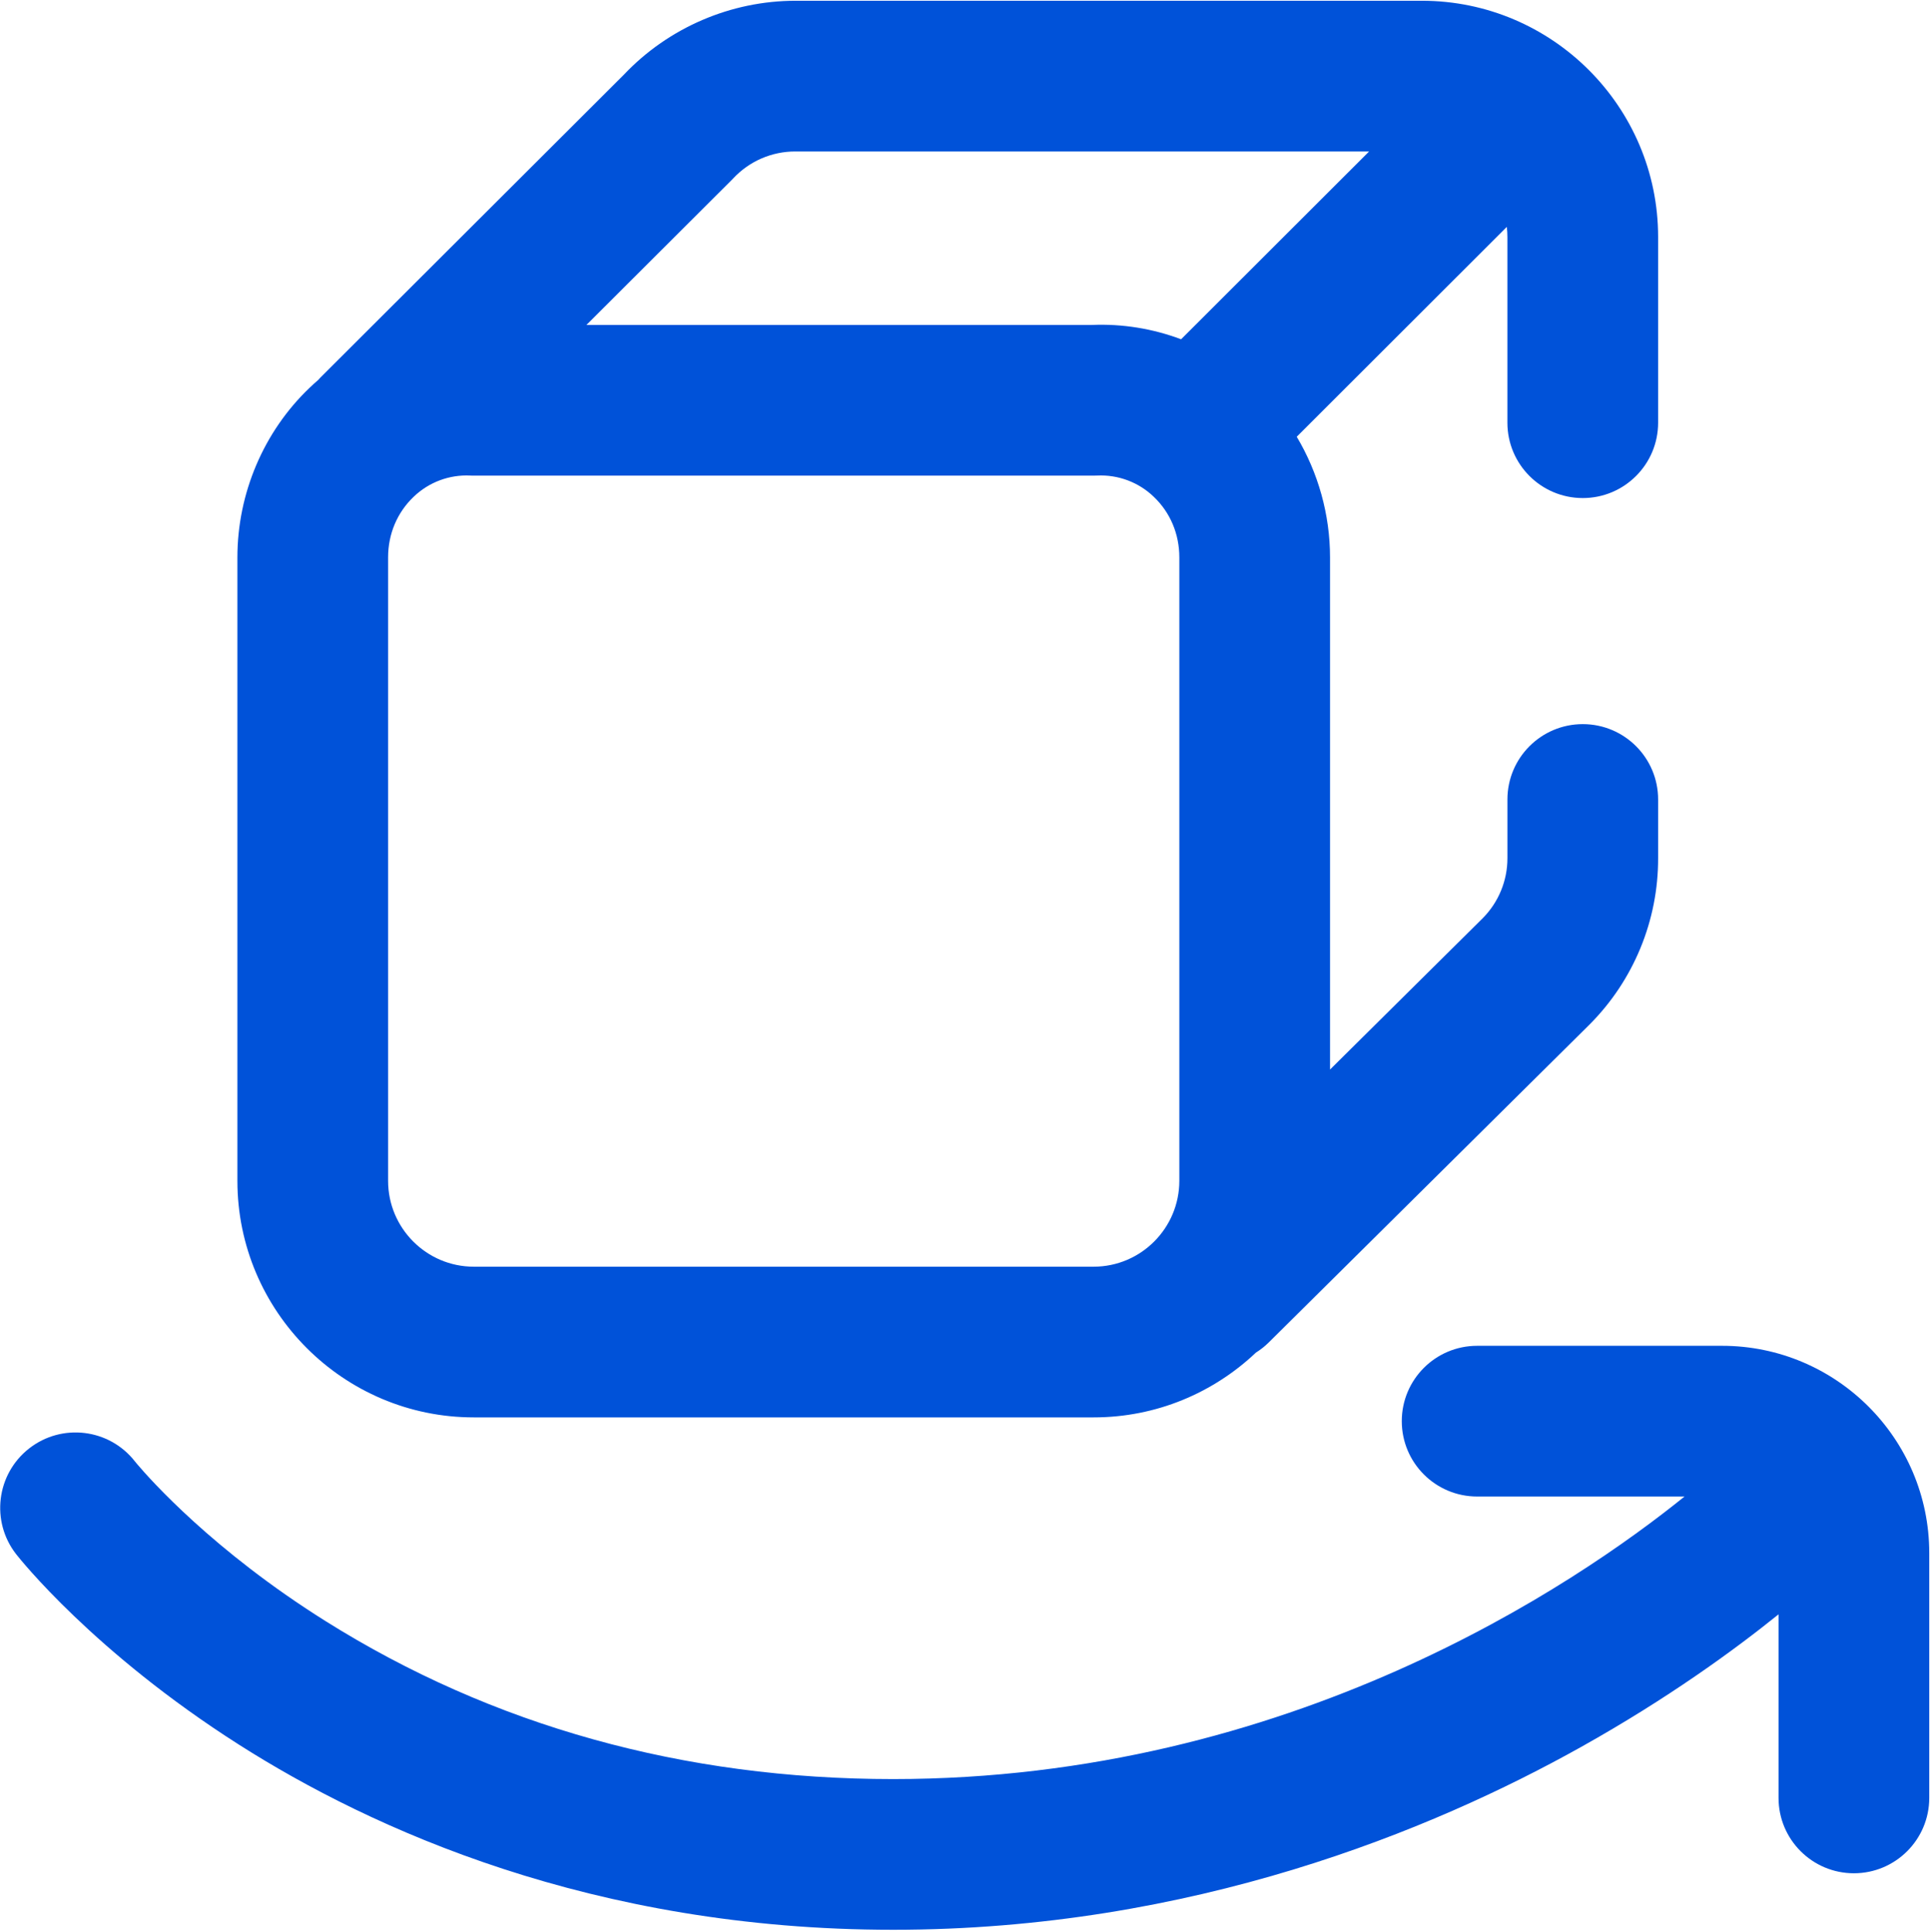
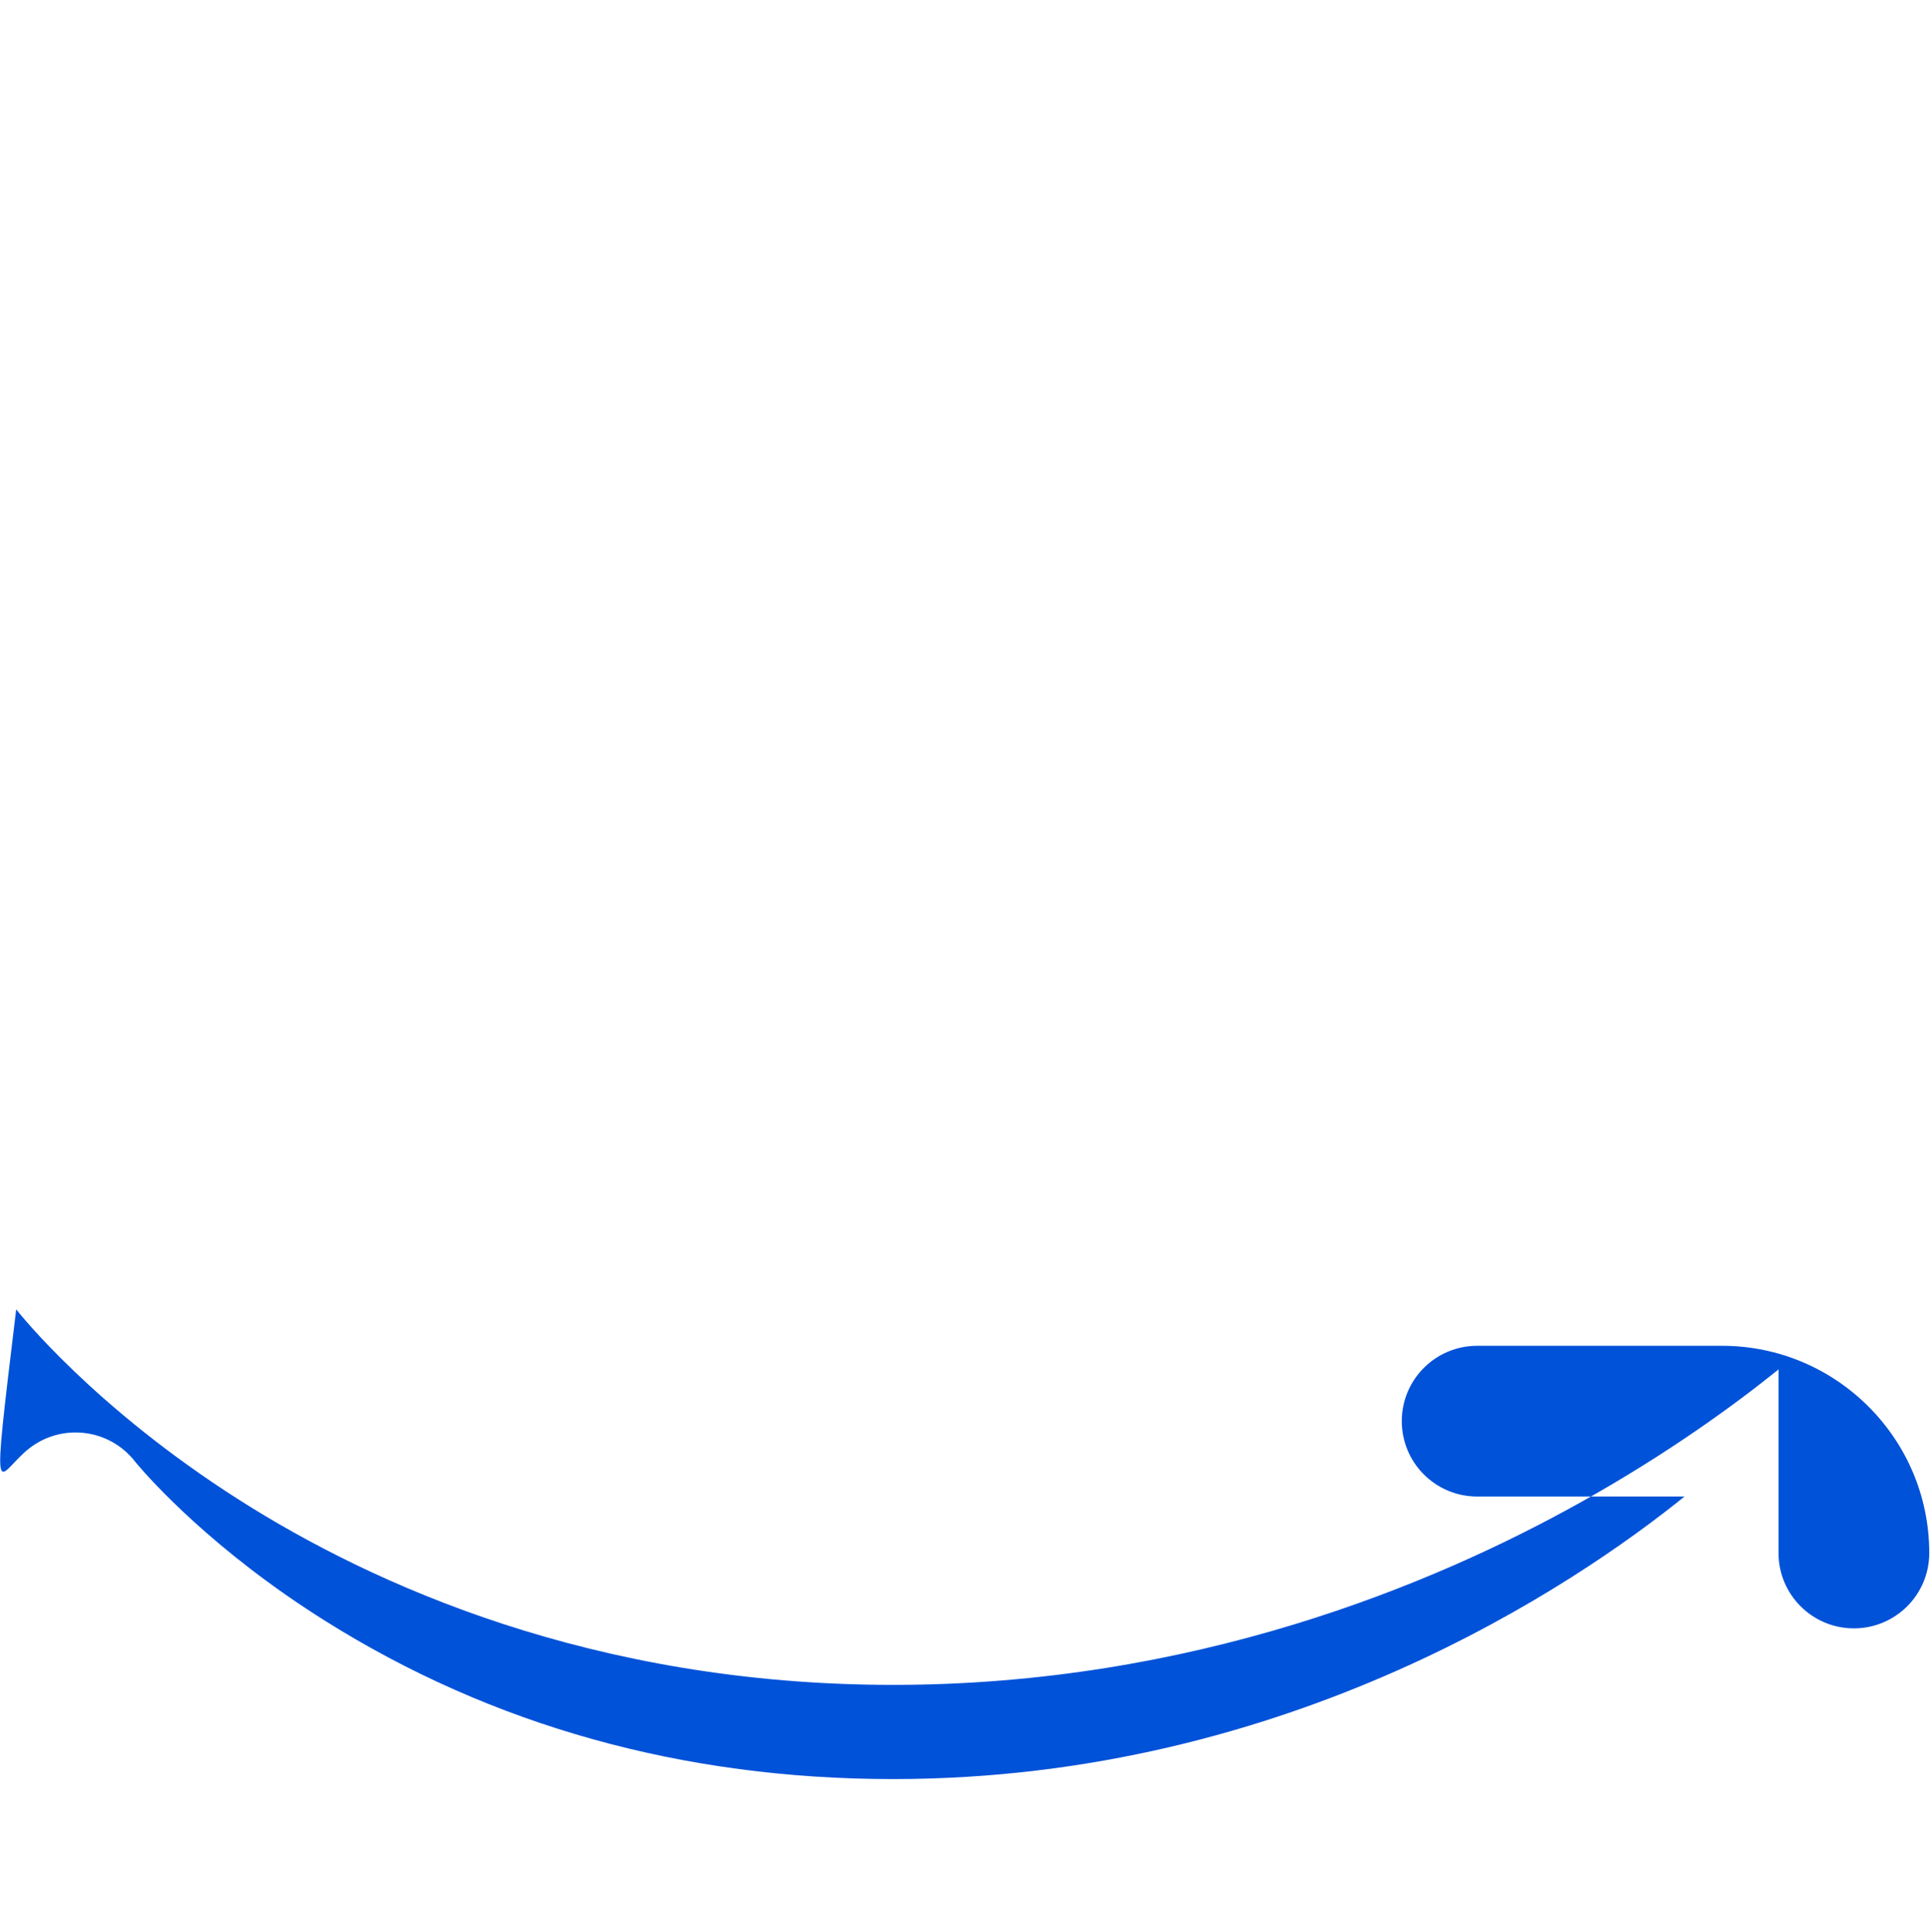
<svg xmlns="http://www.w3.org/2000/svg" version="1.1" id="图层_1" x="0px" y="0px" width="818px" height="819px" viewBox="0 0 818 819" enable-background="new 0 0 818 819" xml:space="preserve">
-   <path fill="#0052D9" d="M200.797,600.838h262.736c26.599,0,50.797-10.454,68.75-27.45c1.918-1.214,3.754-2.64,5.438-4.305  l135.756-134.554l0.168-0.168c18.715-18.727,29.196-44.145,29.125-70.621v-24.835c0-17.64-14.296-31.942-31.937-31.942  c-17.638,0-31.934,14.302-31.934,31.942v24.835c0.023,9.557-3.747,18.73-10.484,25.508l-64.702,64.139V236.285  c0-18.136-5.004-35.846-14.113-51.145l89.039-88.954c0.163,1.41,0.252,2.837,0.252,4.29v78.71c0,17.643,14.301,31.946,31.942,31.946  c17.637,0,31.937-14.303,31.937-31.946v-78.71C702.771,45.257,657.85,0.32,602.64,0.32H337.179  c-27.392,0-53.864,11.393-72.703,31.282L135.965,159.875c-0.379,0.36-0.692,0.758-1.043,1.133c-1.271,1.098-2.512,2.231-3.731,3.395  c-19.433,18.553-30.573,44.761-30.573,71.89v264.26C100.617,555.842,145.559,600.838,200.797,600.838L200.797,600.838z   M309.94,76.472l0.754-0.774c6.836-7.364,16.438-11.532,26.485-11.489h243.097l-79.687,79.609  c-12.039-4.532-24.867-6.599-37.72-6.076H248.558L309.94,76.472z M489.026,210.605c6.978,6.657,10.817,15.775,10.817,25.688v264.252  c0,20.074-16.297,36.405-36.31,36.405H200.797c-20.021,0-36.31-16.331-36.31-36.405V236.293c0-9.913,3.841-19.031,10.817-25.688  c6.422-6.192,15.117-9.454,24.027-9.013l0.727,0.031h263.475l1.474-0.031C473.912,201.159,482.604,204.416,489.026,210.605  L489.026,210.605z" />
-   <path fill="#0052D9" d="M729.857,570.49c48.43,0,87.828,39.402,87.828,87.84v103.817c0,17.639-14.3,31.94-31.938,31.94  c-17.637,0-31.938-14.302-31.938-31.94v-77.825c-18.589,14.995-46.847,35.623-83.621,56.188  c-63.229,35.373-165.159,77.532-291.647,77.532c-127.296,0-221.029-42.67-277.244-78.466c-61.603-39.224-93.121-79.05-94.426-80.722  C-4,644.962-1.551,624.885,12.34,614.012c13.89-10.87,33.965-8.423,44.832,5.47l0.527,0.641l0.48,0.578  c5.375,6.349,32.234,36.638,79.742,66.455c70.843,44.46,151.796,67.002,240.619,67.002c168.052,0,289.323-82.571,335.426-119.779  H626.06c-17.639,0-31.937-14.303-31.937-31.943c0-17.642,14.298-31.944,31.937-31.944H729.857z" />
+   <path fill="#0052D9" d="M729.857,570.49c48.43,0,87.828,39.402,87.828,87.84c0,17.639-14.3,31.94-31.938,31.94  c-17.637,0-31.938-14.302-31.938-31.94v-77.825c-18.589,14.995-46.847,35.623-83.621,56.188  c-63.229,35.373-165.159,77.532-291.647,77.532c-127.296,0-221.029-42.67-277.244-78.466c-61.603-39.224-93.121-79.05-94.426-80.722  C-4,644.962-1.551,624.885,12.34,614.012c13.89-10.87,33.965-8.423,44.832,5.47l0.527,0.641l0.48,0.578  c5.375,6.349,32.234,36.638,79.742,66.455c70.843,44.46,151.796,67.002,240.619,67.002c168.052,0,289.323-82.571,335.426-119.779  H626.06c-17.639,0-31.937-14.303-31.937-31.943c0-17.642,14.298-31.944,31.937-31.944H729.857z" />
</svg>